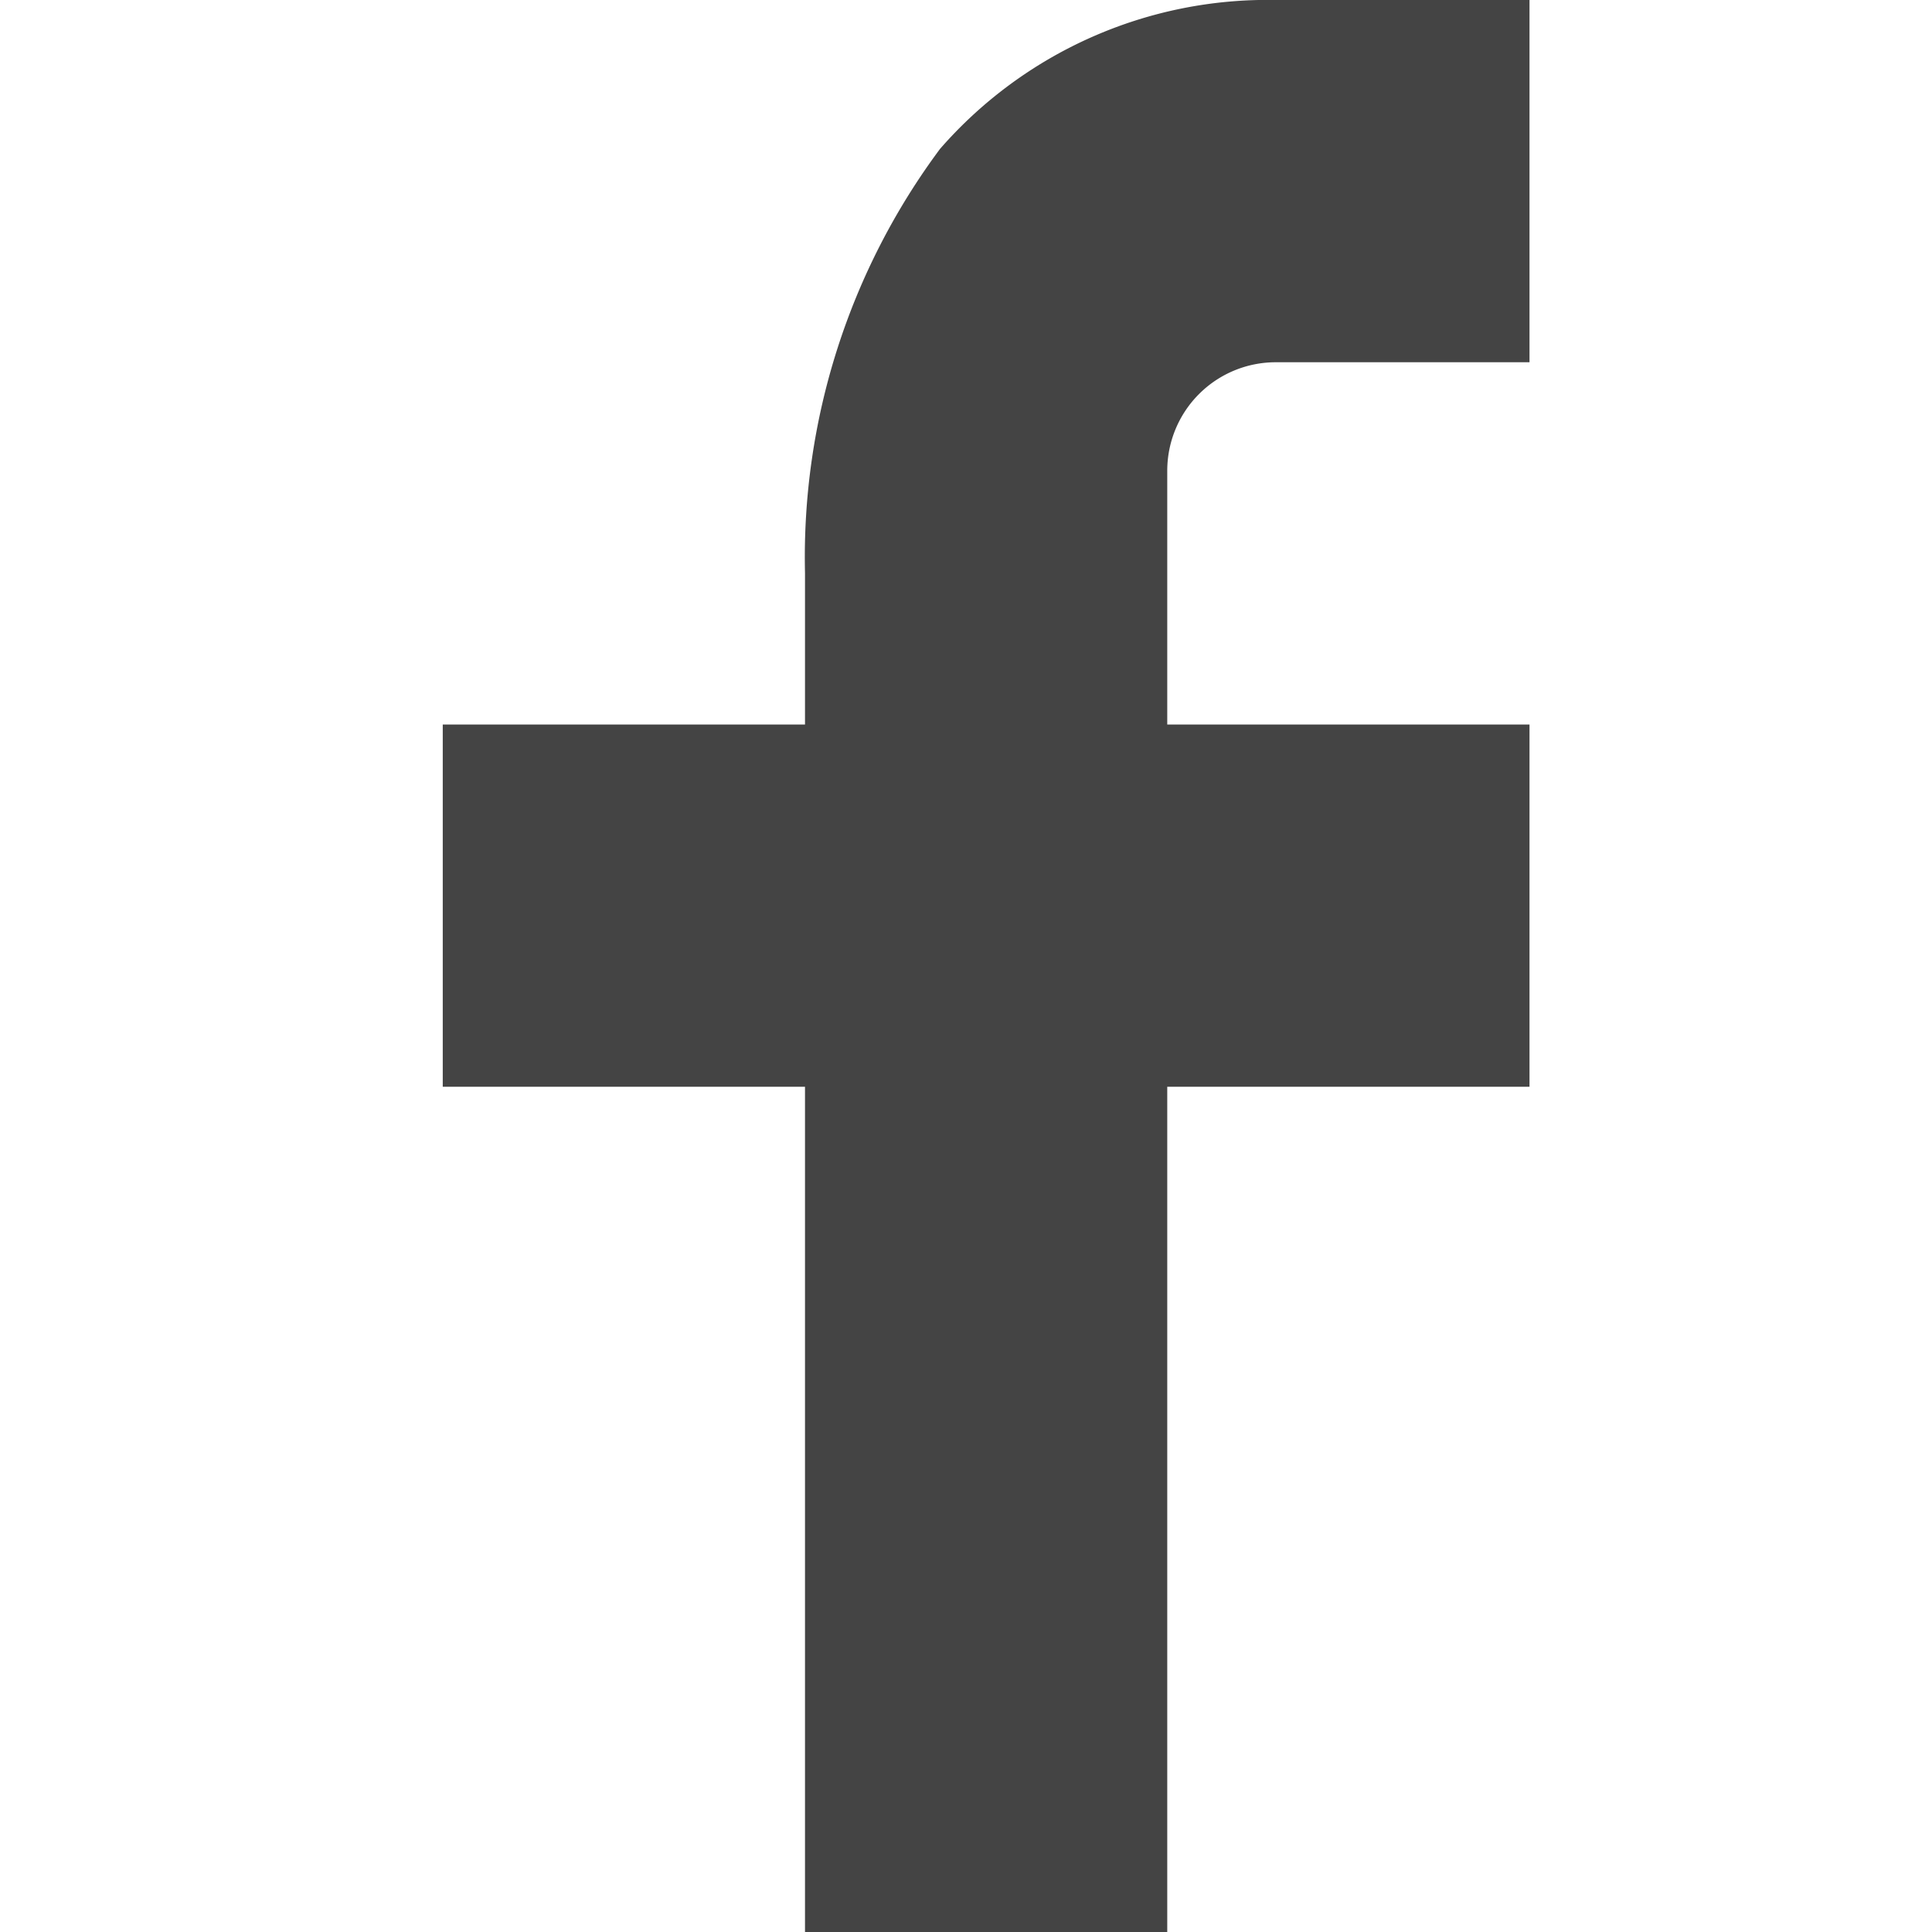
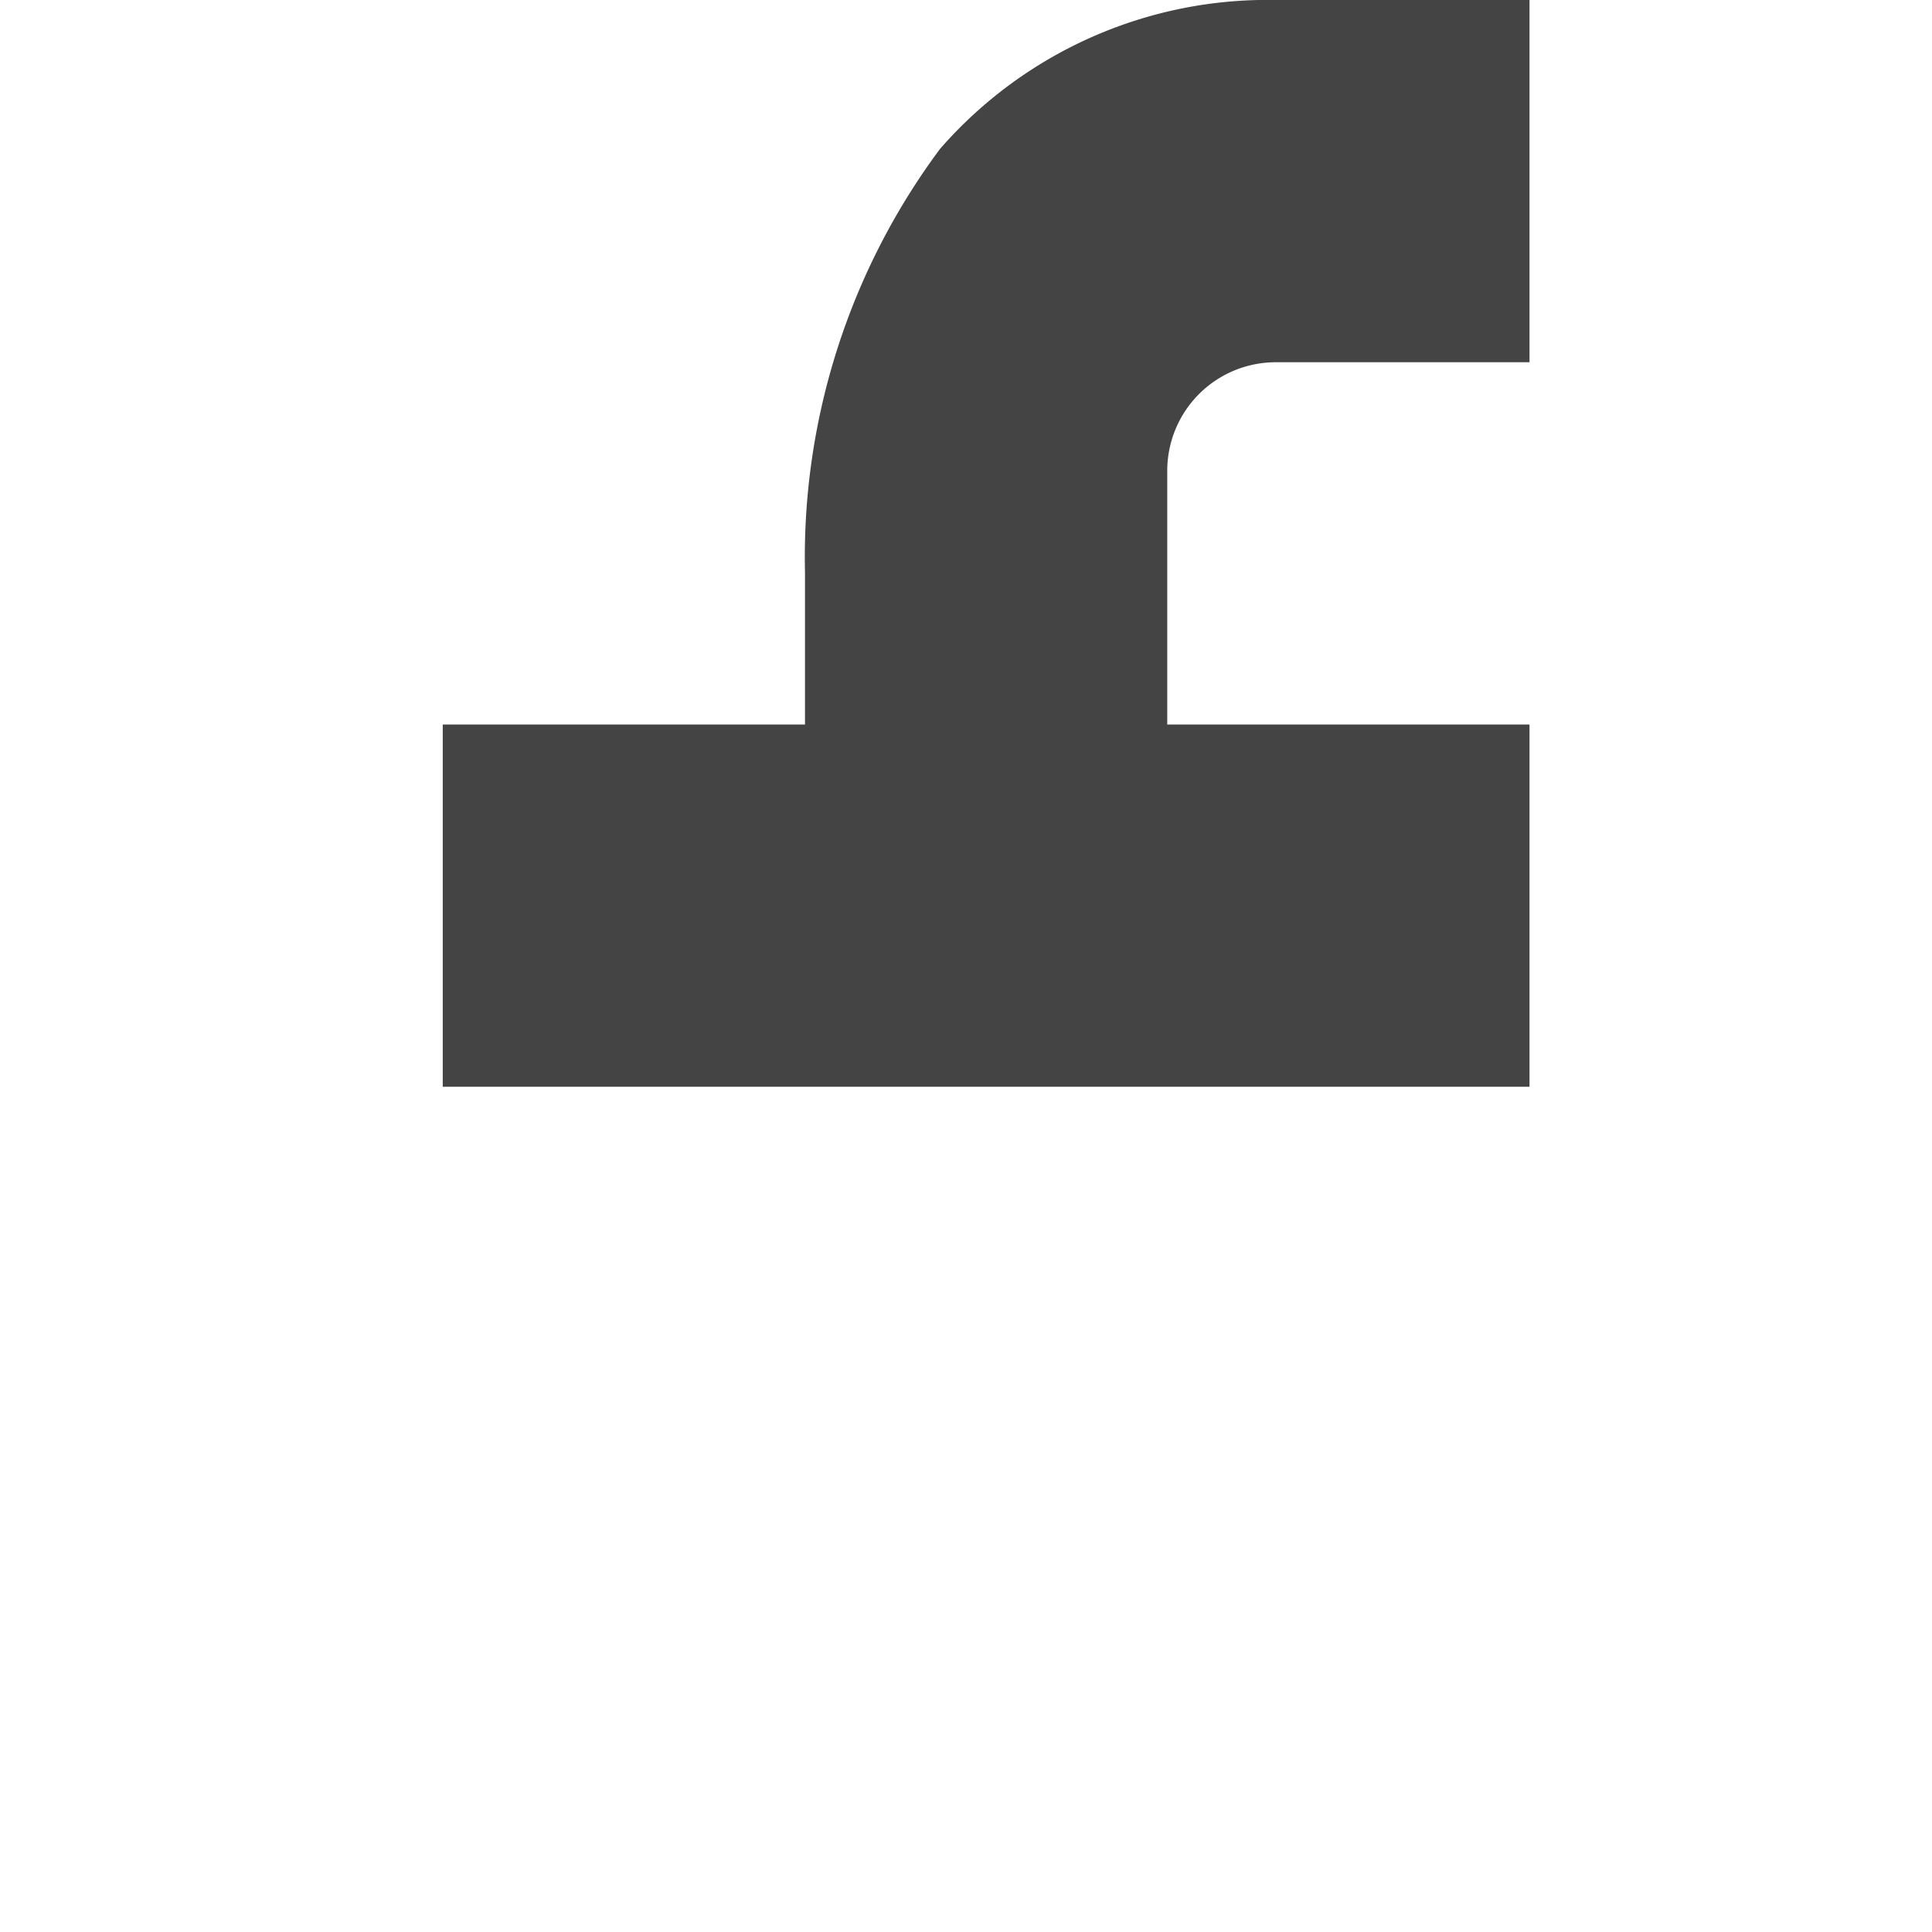
<svg xmlns="http://www.w3.org/2000/svg" fill="rgb(0, 0, 0)" width="24" height="24" viewBox="0 0 24 24">
-   <rect data-name="Rectangle 740" width="24" height="24" fill="none" />
-   <path data-name="facebook" d="M16,13h4.5v4.5H16V28H11.5V17.5H7V13h4.5V11.118a8.5,8.5,0,0,1,1.677-5.268A5.4,5.4,0,0,1,17.356,4H20.5V8.5H17.35A1.348,1.348,0,0,0,16,9.849Z" transform="translate(-1.5 -4)" fill="#444444" />
+   <path data-name="facebook" d="M16,13h4.5v4.5H16V28V17.5H7V13h4.5V11.118a8.5,8.5,0,0,1,1.677-5.268A5.4,5.4,0,0,1,17.356,4H20.5V8.5H17.35A1.348,1.348,0,0,0,16,9.849Z" transform="translate(-1.5 -4)" fill="#444444" />
</svg>